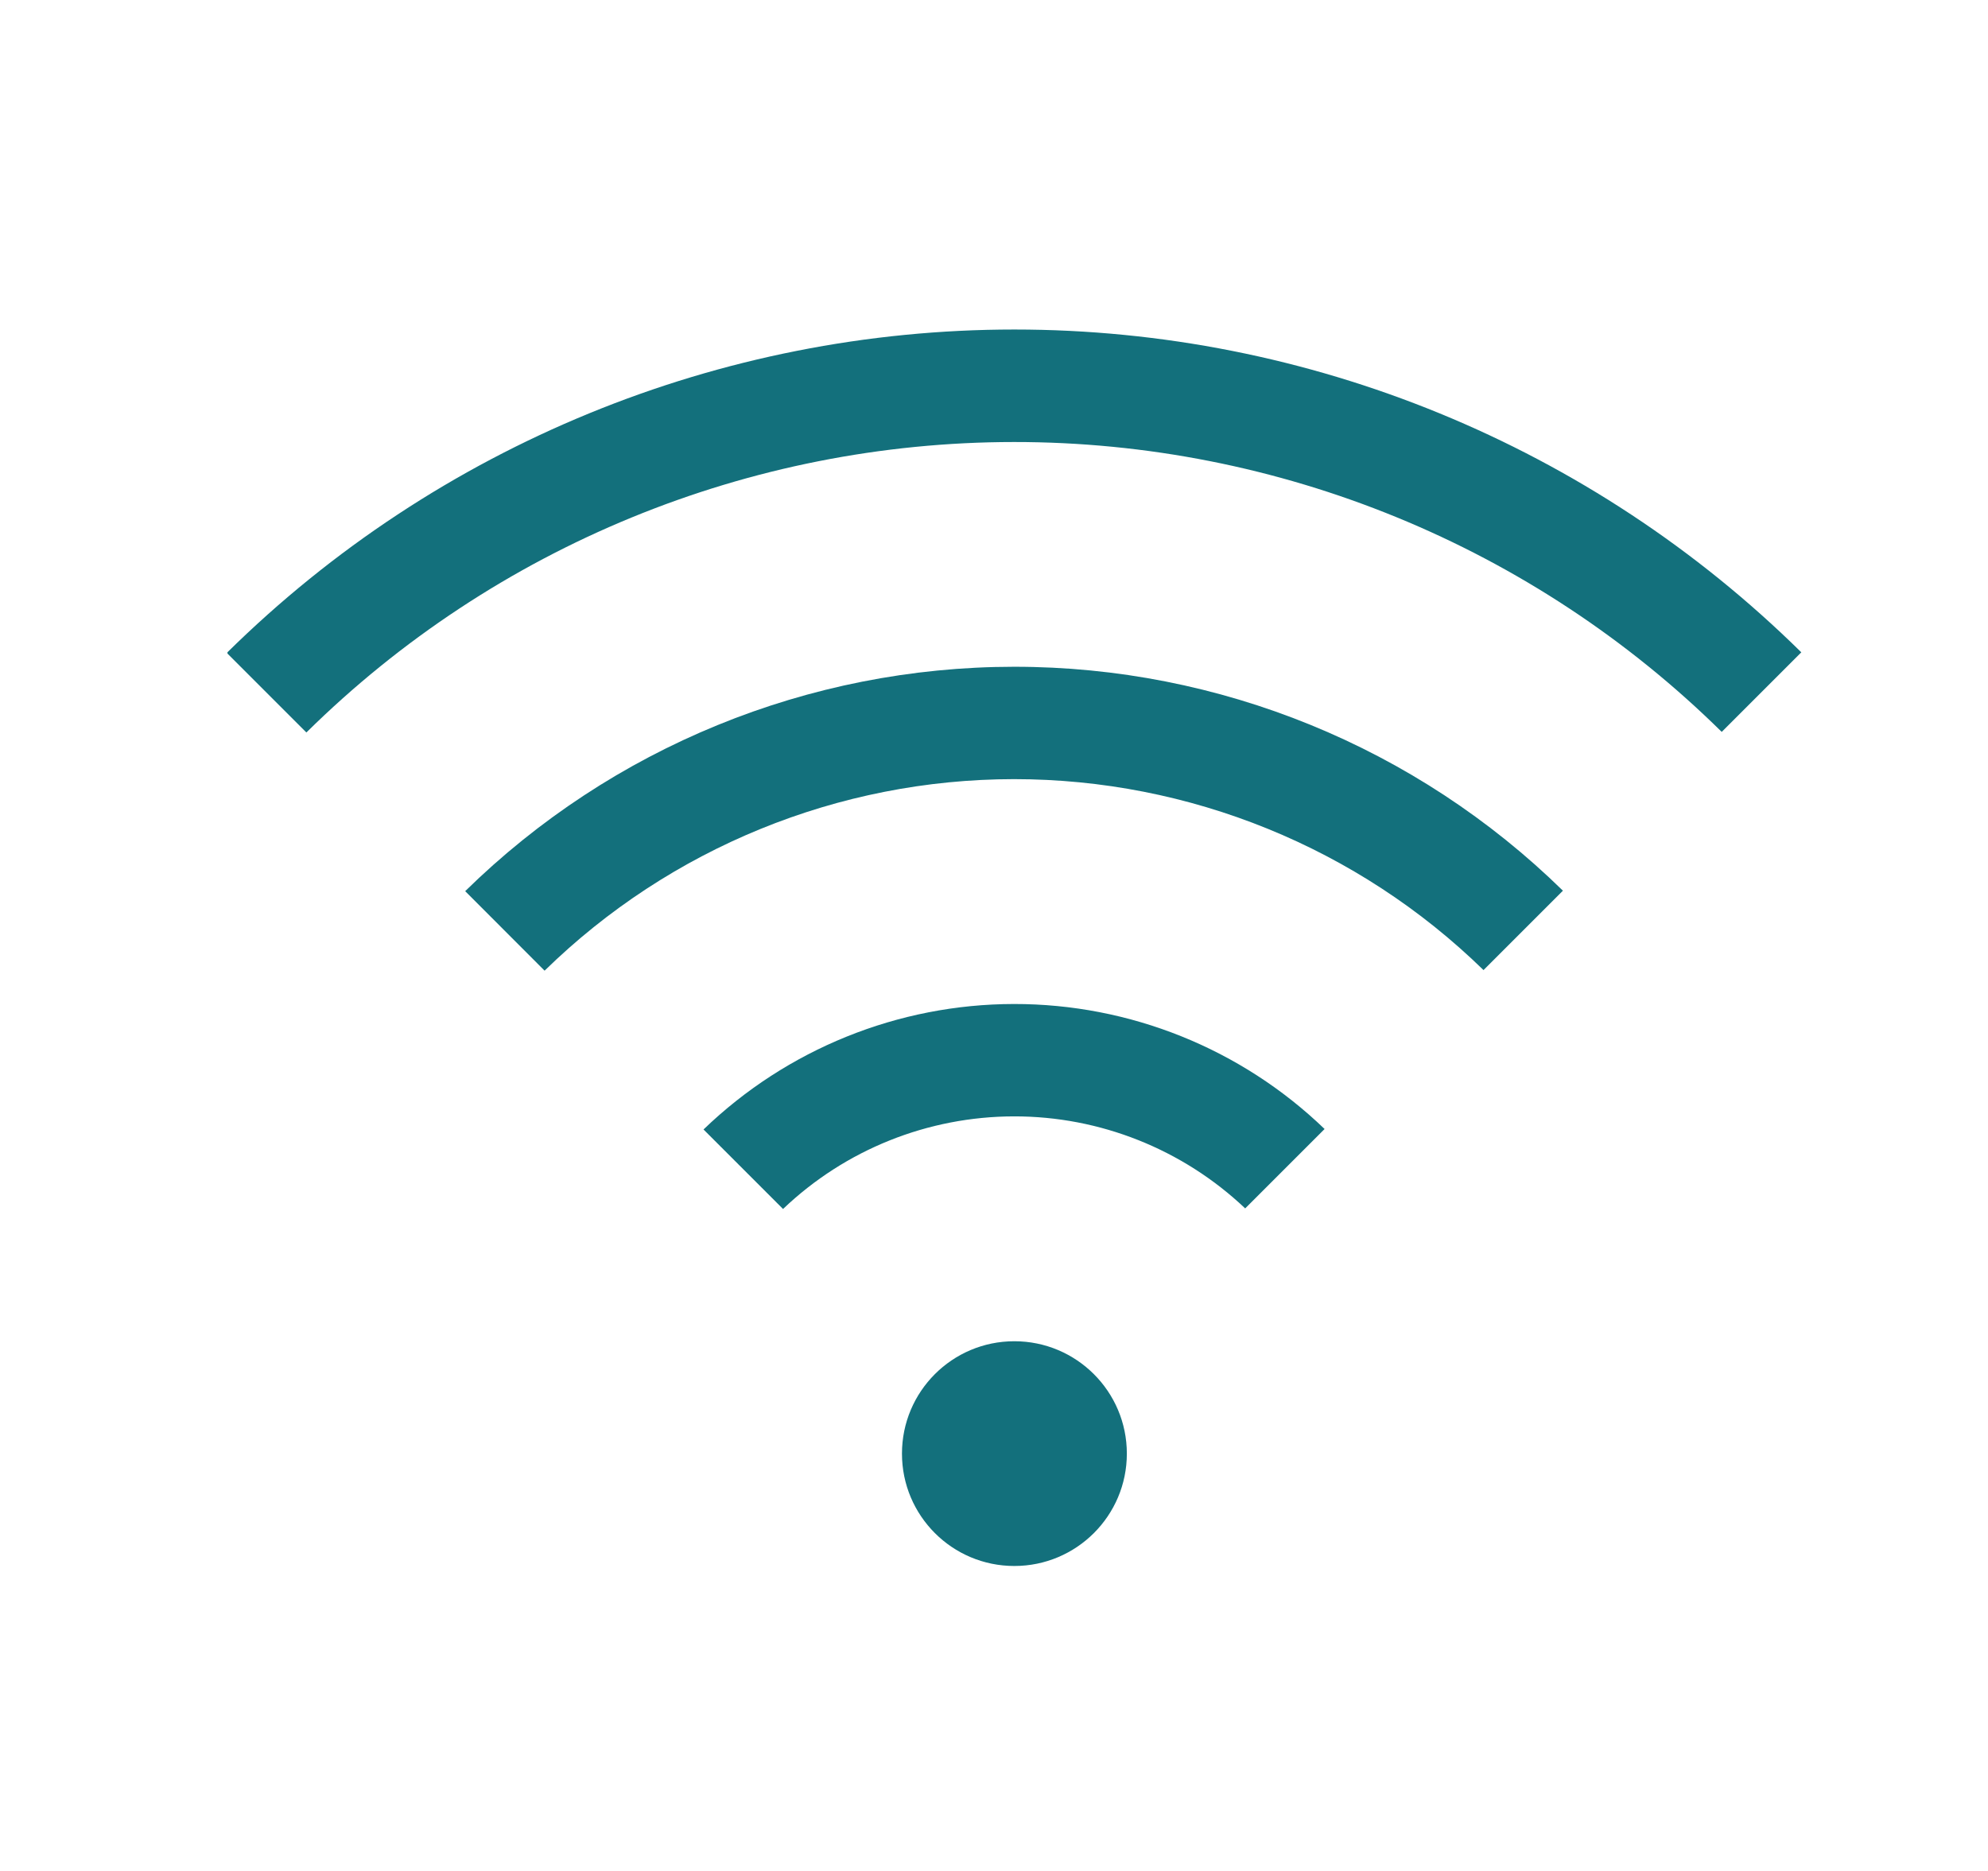
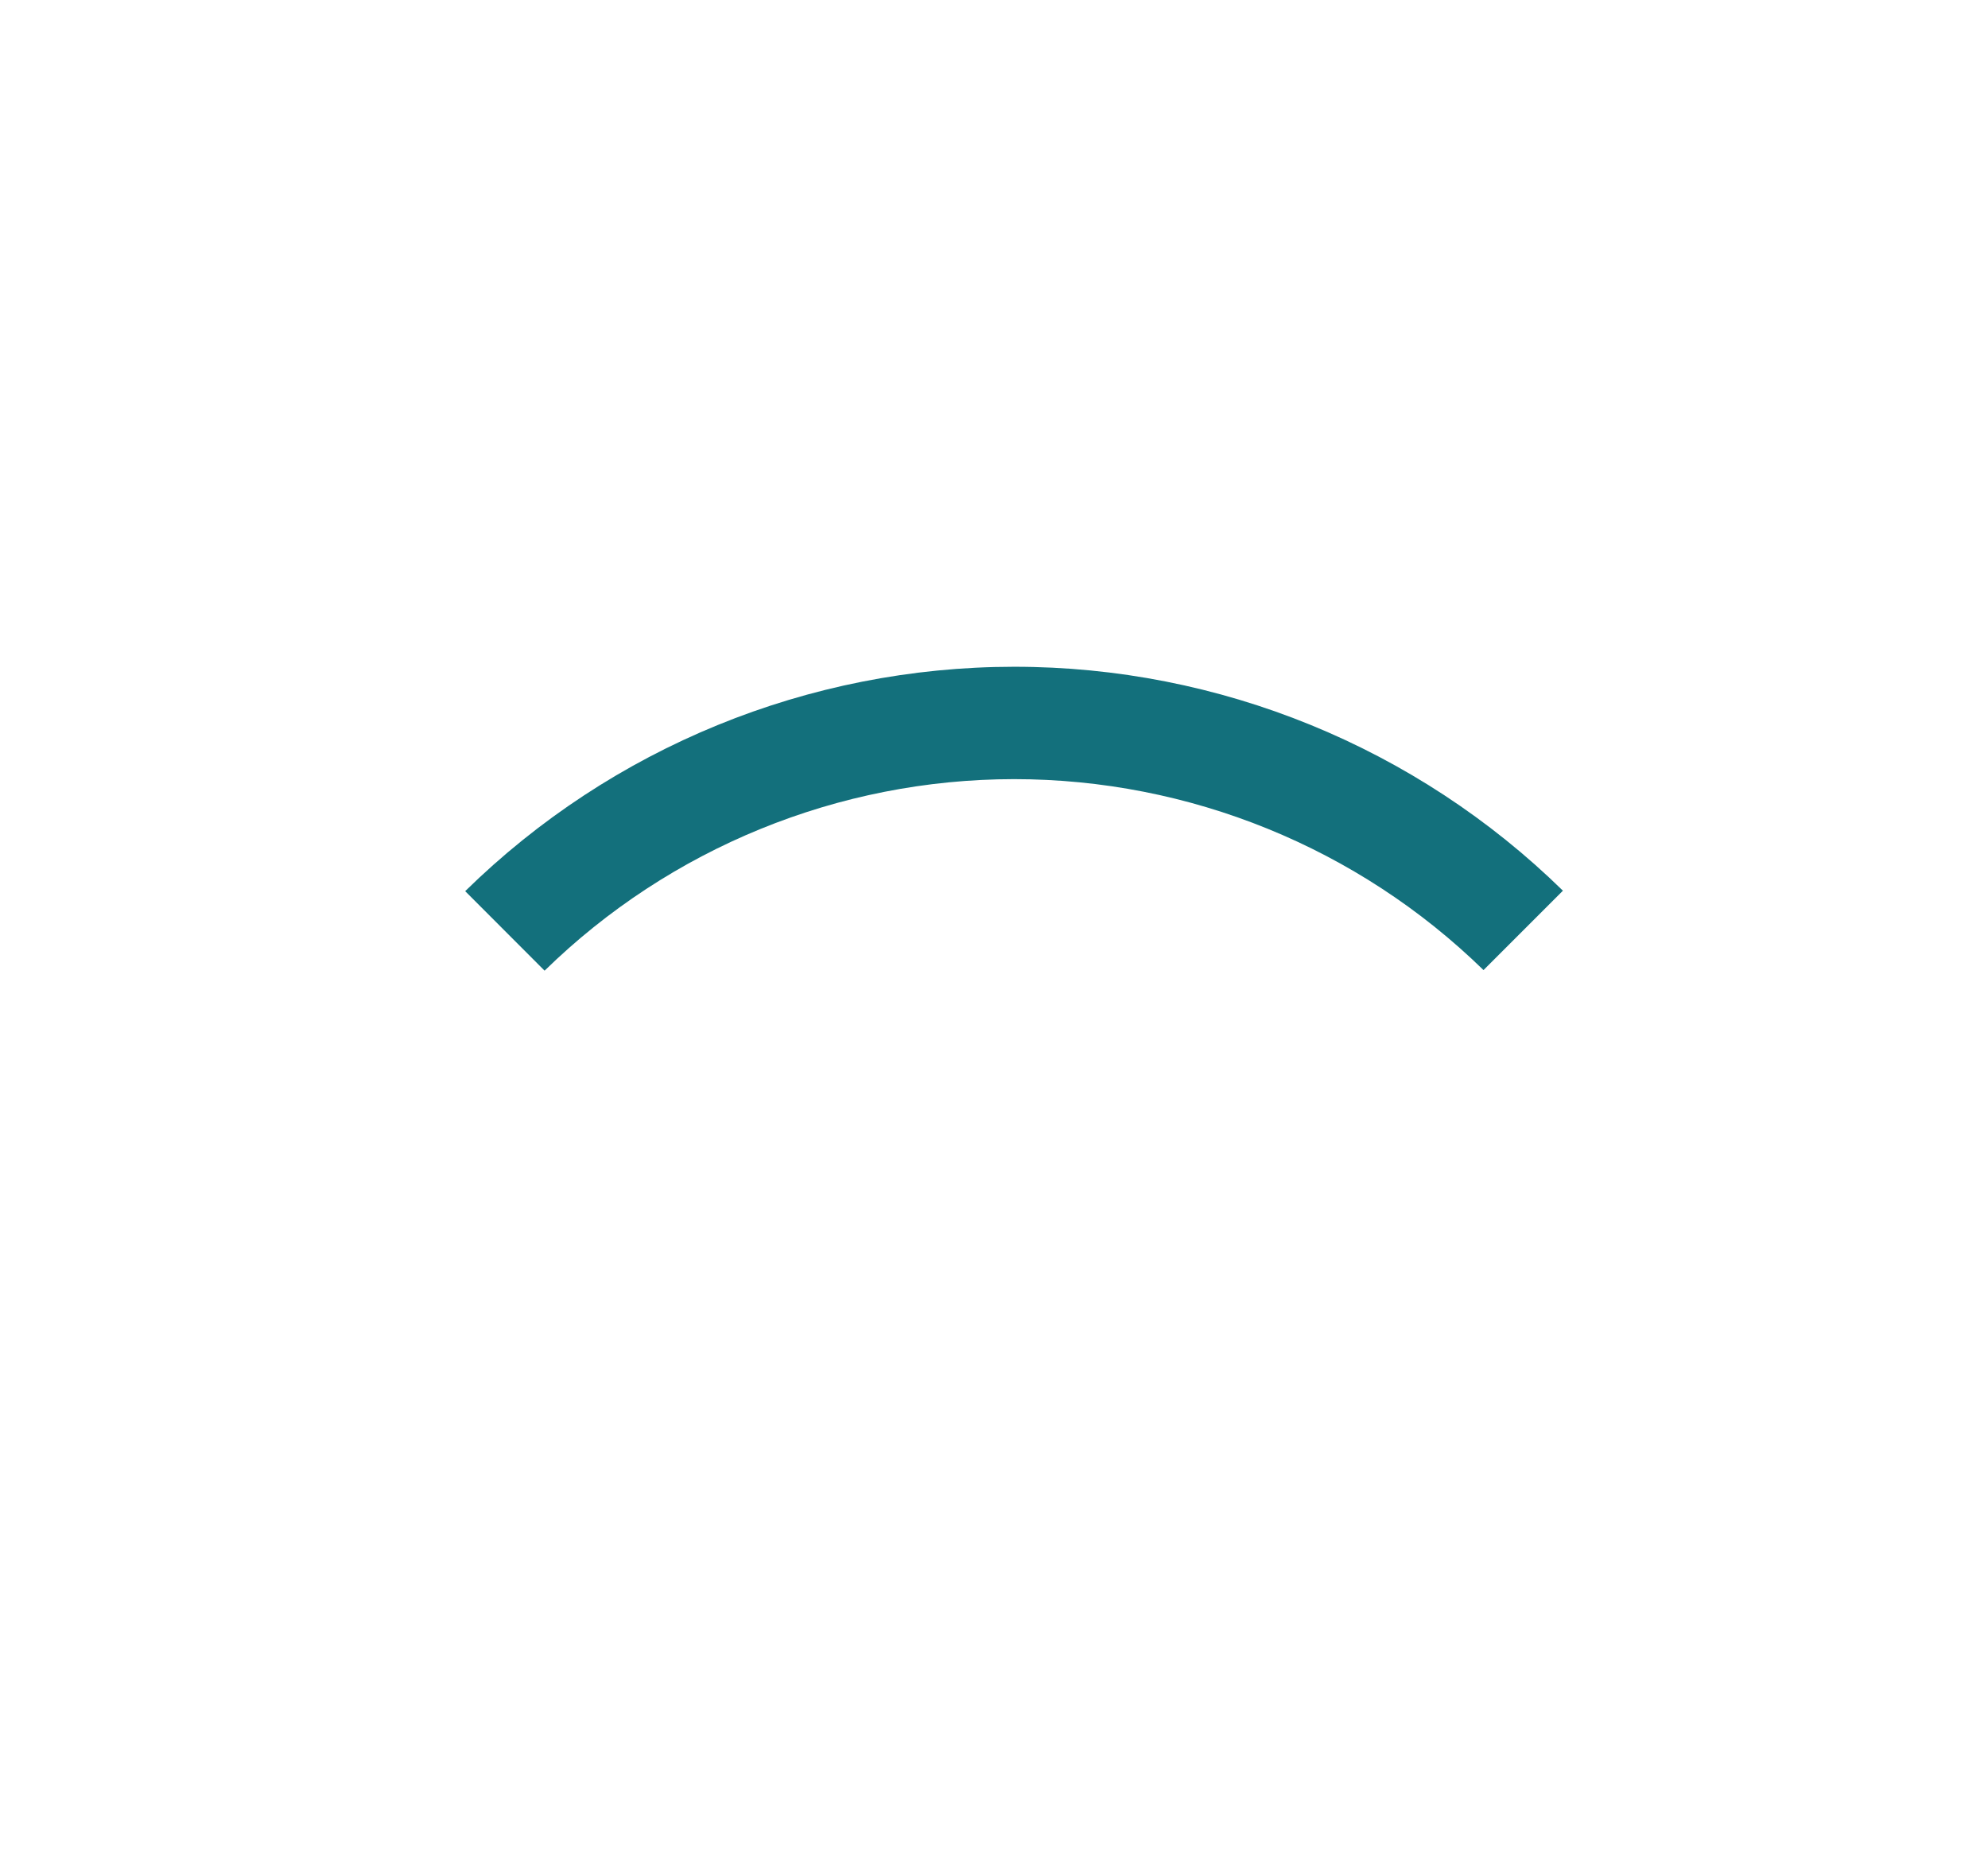
<svg xmlns="http://www.w3.org/2000/svg" width="17" height="16" viewBox="0 0 17 16" fill="none">
-   <path d="M8.674 13.392C9.205 13.392 9.636 12.962 9.636 12.431C9.636 11.9 9.205 11.47 8.674 11.47C8.143 11.47 7.713 11.9 7.713 12.431C7.713 12.962 8.143 13.392 8.674 13.392Z" fill="#13707C" />
-   <path d="M6.016 9.659L6.696 10.339C7.228 9.831 7.935 9.548 8.671 9.547C9.406 9.546 10.114 9.828 10.648 10.334L11.327 9.655C10.614 8.968 9.661 8.585 8.671 8.586C7.68 8.587 6.729 8.972 6.016 9.659Z" fill="#13707C" />
  <path d="M3.978 7.621L4.657 8.301C5.73 7.252 7.17 6.664 8.671 6.663C10.171 6.663 11.612 7.248 12.686 8.296L13.365 7.617C12.111 6.389 10.426 5.701 8.671 5.702C6.915 5.703 5.231 6.392 3.978 7.621Z" fill="#13707C" />
-   <path d="M15.403 5.578C13.61 3.81 11.193 2.818 8.674 2.818C6.156 2.818 3.739 3.81 1.945 5.578V5.589L2.62 6.264C4.232 4.673 6.406 3.781 8.671 3.78C10.936 3.779 13.11 4.669 14.723 6.259L15.403 5.579V5.578Z" fill="#13707C" />
</svg>